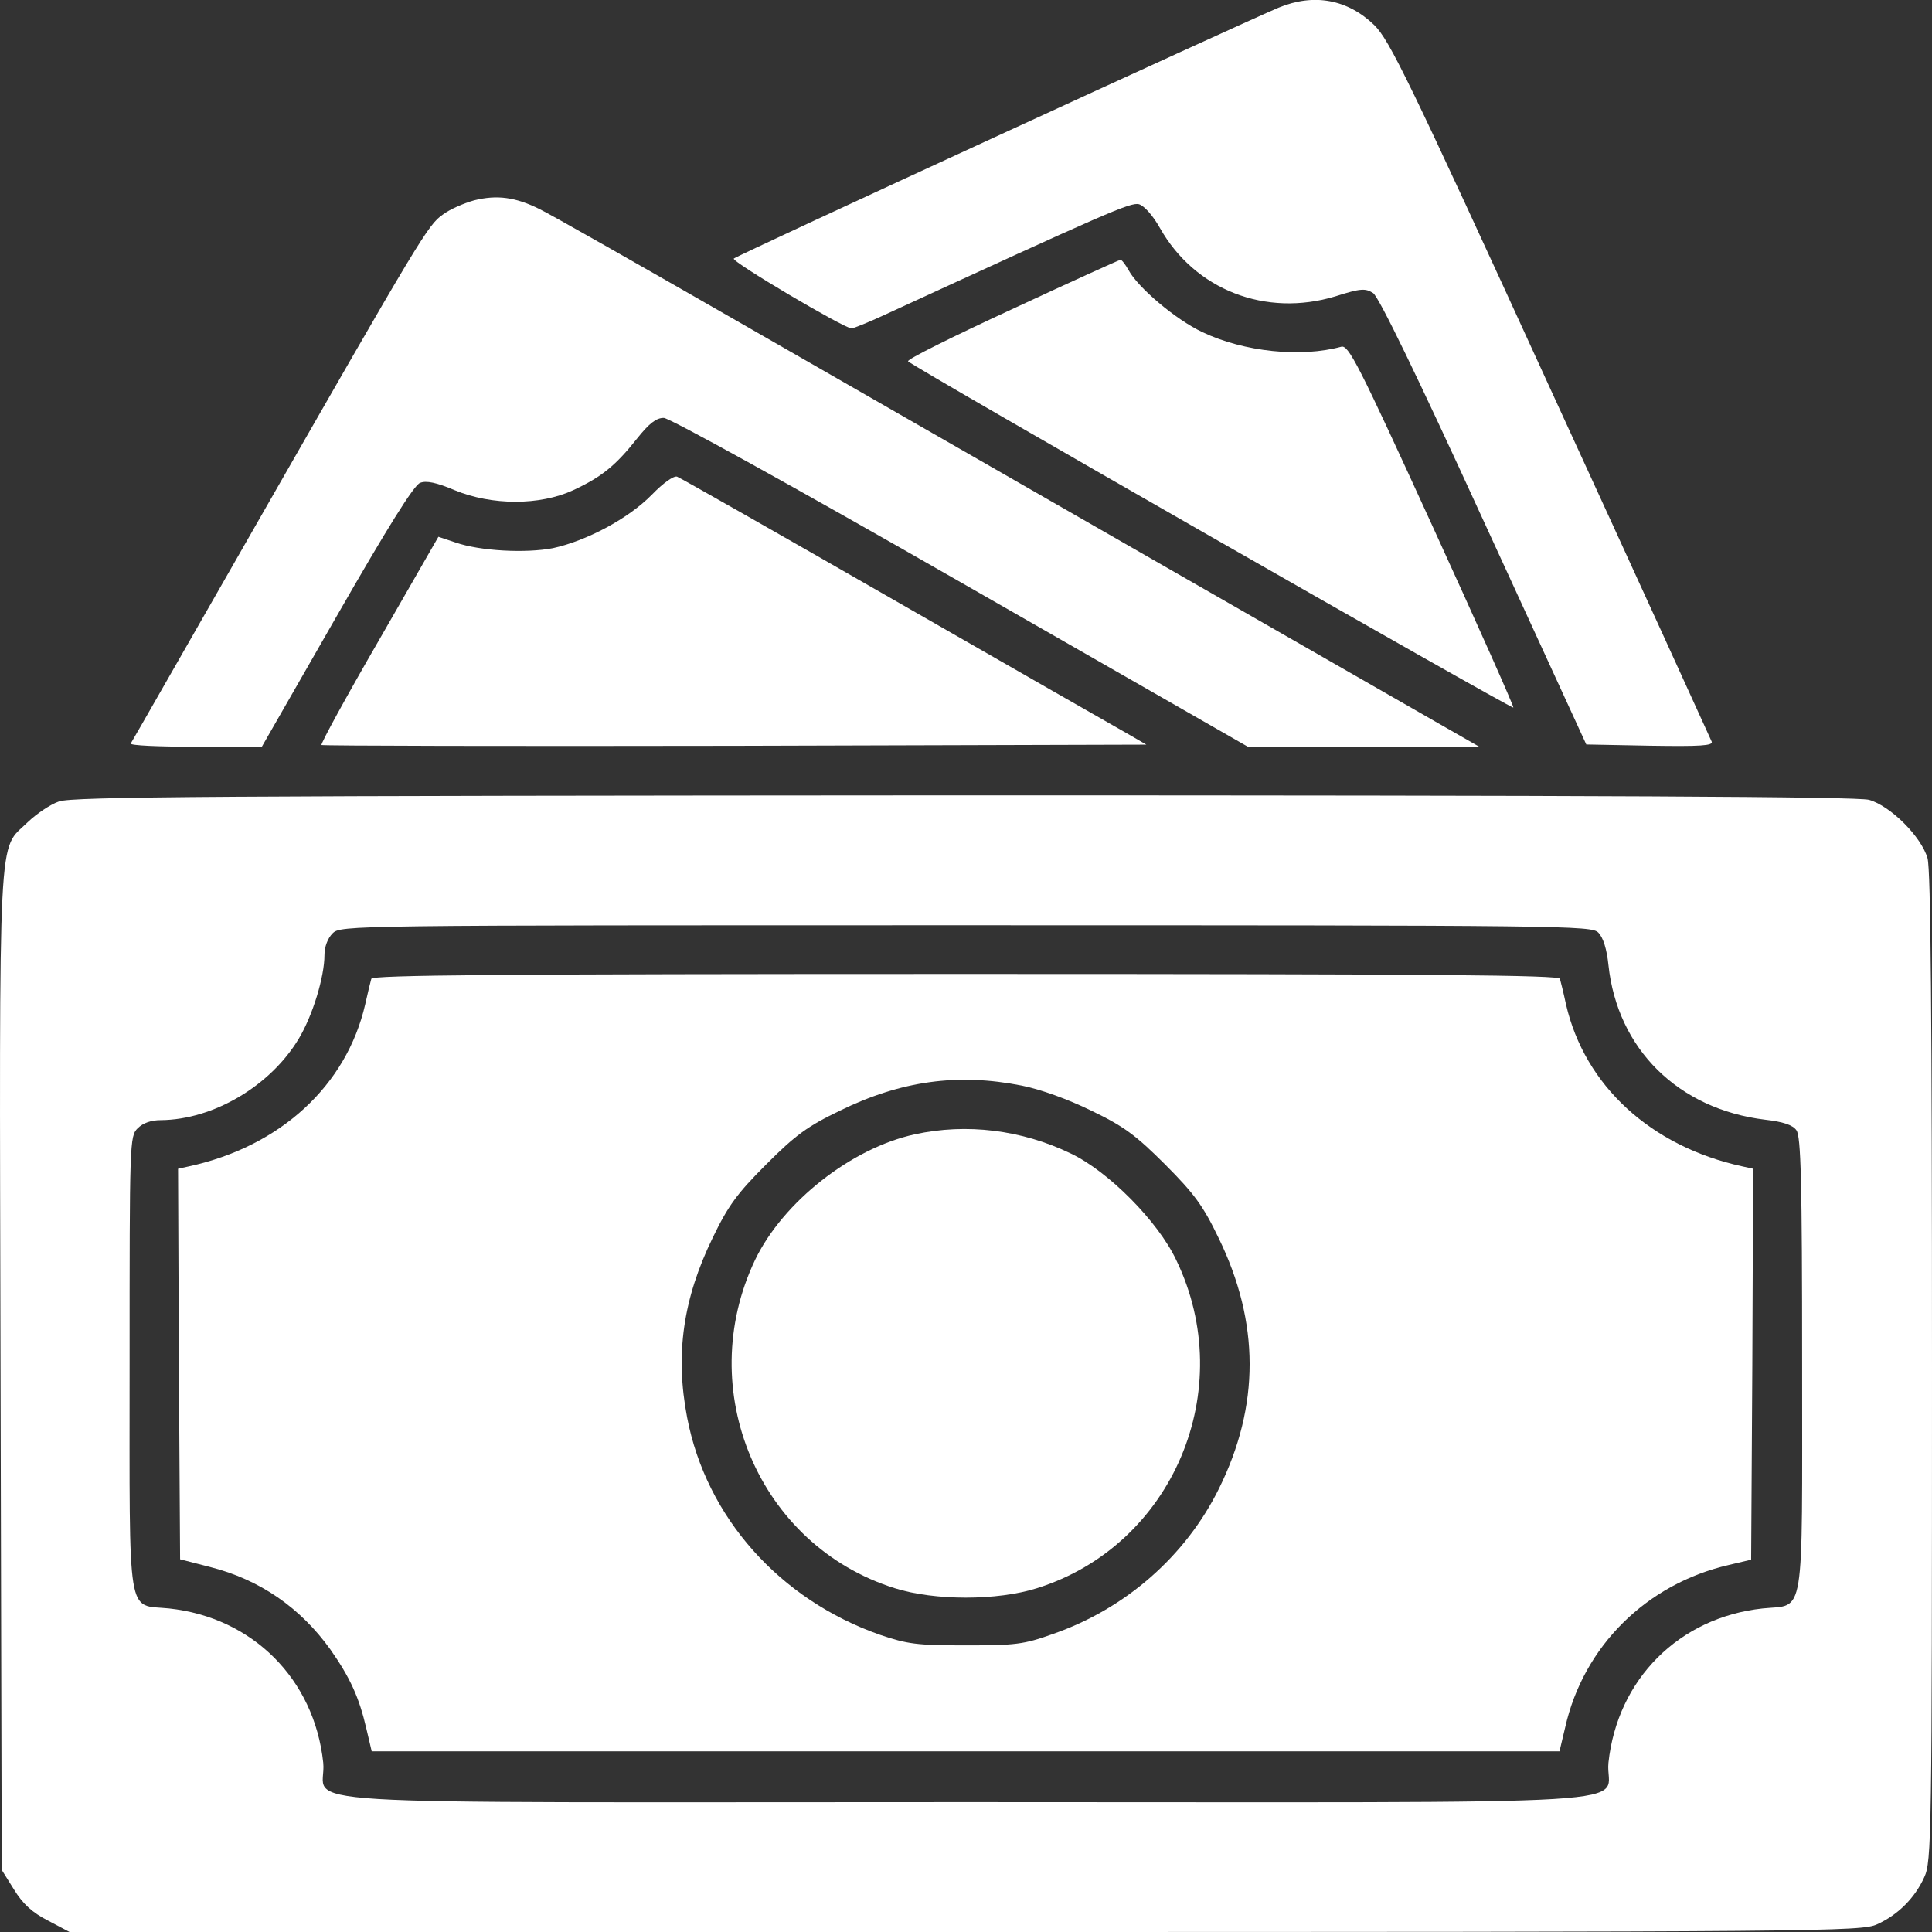
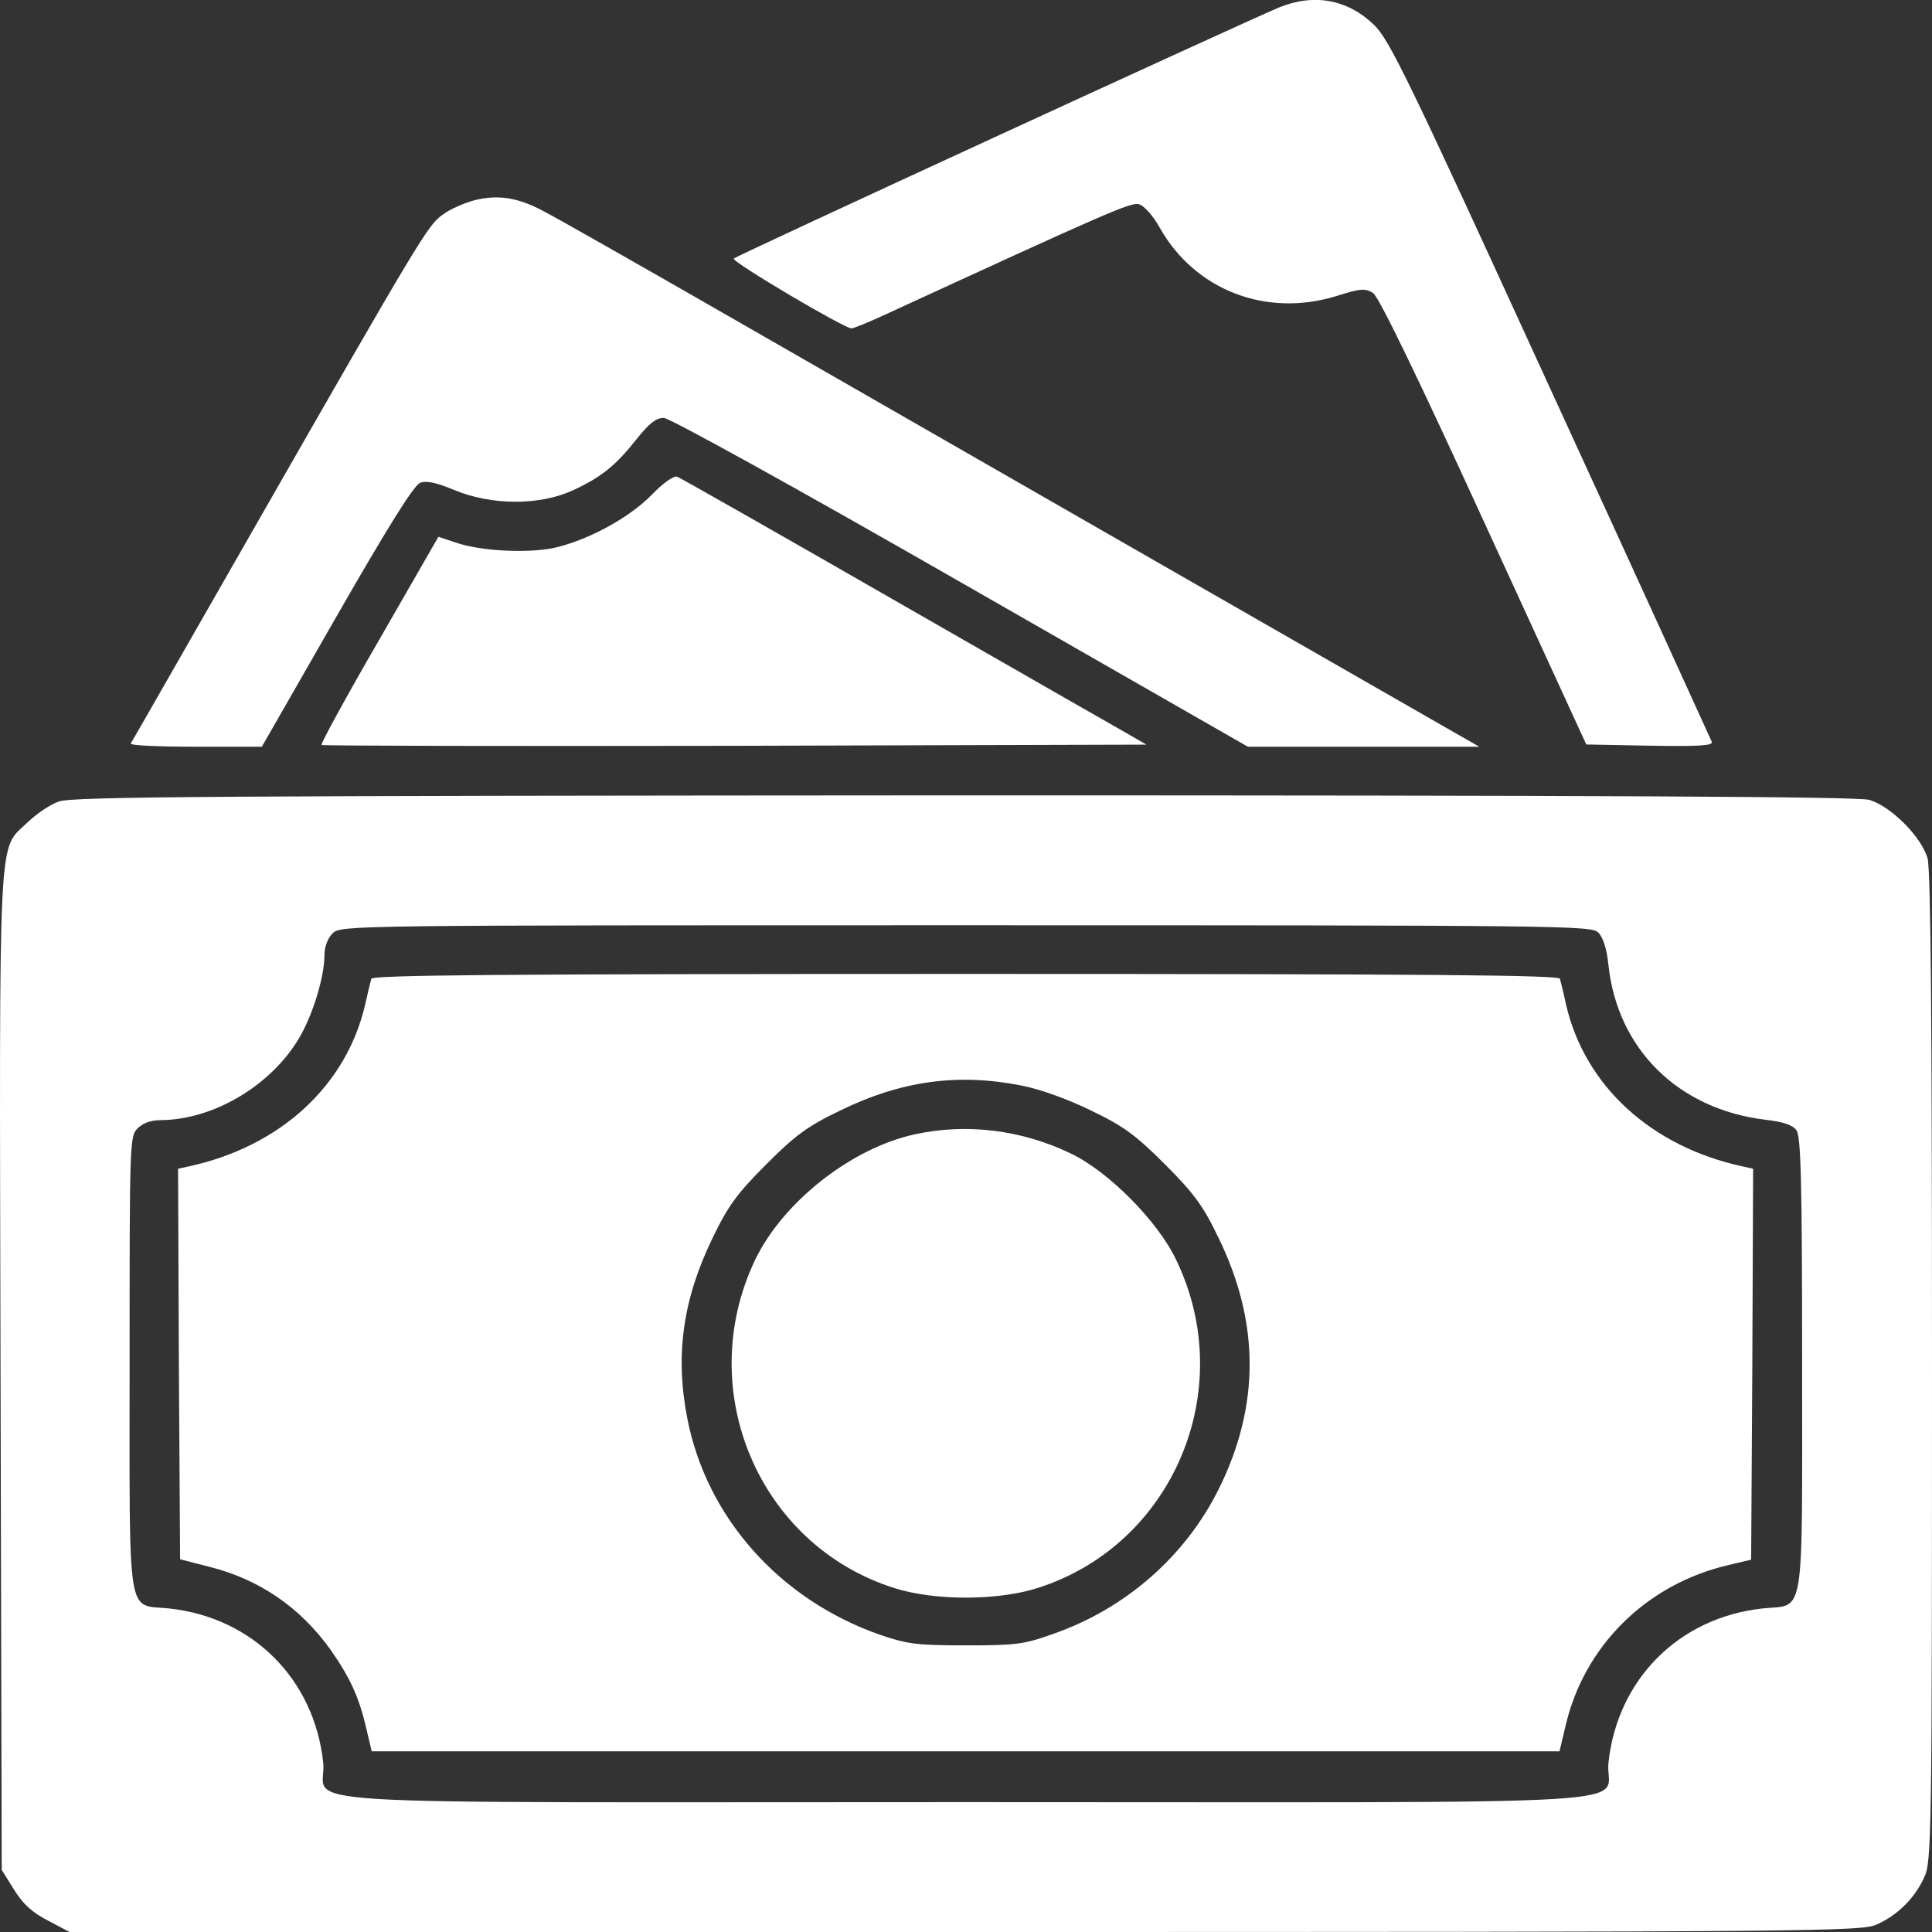
<svg xmlns="http://www.w3.org/2000/svg" width="36" height="36" viewBox="0 0 36 36" fill="none">
  <rect x="0" y="0" width="36" height="36" fill="#333333" stroke="none" />
  <path d="M23.824 0.143C23.204 0.401 13.733 4.758 13.673 4.818C13.62 4.871 15.73 6.119 15.867 6.119C15.904 6.119 16.184 6.006 16.494 5.862C20.624 3.963 21.063 3.767 21.222 3.805C21.32 3.835 21.479 4.009 21.615 4.251C22.266 5.401 23.582 5.915 24.883 5.522C25.36 5.37 25.443 5.37 25.586 5.461C25.692 5.529 26.418 7.027 27.651 9.72L29.558 13.872L30.745 13.895C31.683 13.91 31.925 13.895 31.895 13.819C31.872 13.767 30.526 10.809 28.892 7.254C26.237 1.452 25.896 0.756 25.609 0.469C25.11 -0.015 24.482 -0.129 23.824 0.143Z" fill="white" />
  <path d="M8.835 3.733C8.646 3.786 8.381 3.899 8.253 3.997C7.973 4.194 7.859 4.383 4.72 9.867C3.48 12.031 2.459 13.823 2.436 13.854C2.421 13.891 2.958 13.914 3.639 13.914H4.879L6.271 11.486C7.216 9.837 7.716 9.035 7.829 8.997C7.943 8.952 8.132 8.99 8.472 9.134C9.168 9.421 10.06 9.421 10.681 9.134C11.218 8.884 11.475 8.672 11.876 8.165C12.095 7.893 12.224 7.787 12.368 7.787C12.473 7.787 14.75 9.043 17.904 10.851L23.252 13.914H25.408H27.564L26.732 13.438C25.408 12.681 17.367 8.067 13.729 5.979C11.899 4.928 10.25 3.99 10.06 3.899C9.607 3.672 9.259 3.627 8.835 3.733Z" fill="white" />
-   <path d="M18.85 5.765C17.753 6.272 16.883 6.703 16.921 6.733C17.027 6.847 28.169 13.216 28.199 13.185C28.214 13.17 27.534 11.642 26.686 9.789C25.31 6.779 25.128 6.423 24.992 6.461C24.243 6.665 23.184 6.559 22.405 6.189C21.906 5.954 21.202 5.357 21.028 5.031C20.968 4.925 20.9 4.835 20.877 4.842C20.855 4.842 19.939 5.258 18.85 5.765Z" fill="white" />
  <path d="M12.141 9.223C11.71 9.662 10.93 10.078 10.303 10.214C9.796 10.312 8.941 10.267 8.487 10.108L8.169 10.002L7.065 11.923C6.452 12.982 5.968 13.867 5.991 13.882C6.006 13.897 9.471 13.905 13.691 13.897L21.361 13.875L21.021 13.678C20.832 13.572 18.888 12.46 16.702 11.205C14.516 9.949 12.678 8.905 12.617 8.882C12.557 8.86 12.36 8.996 12.141 9.223Z" fill="white" />
  <path d="M1.099 14.934C0.94 14.987 0.675 15.168 0.517 15.32C-0.043 15.872 -0.013 15.161 0.01 25.531L0.032 34.843L0.259 35.206C0.426 35.478 0.6 35.637 0.895 35.788L1.296 36H17.99C34.011 36 34.691 35.992 34.979 35.856C35.365 35.682 35.682 35.365 35.856 34.979C35.992 34.691 36 34.238 36 25.486C36 18.996 35.977 16.205 35.917 15.993C35.803 15.592 35.228 15.017 34.828 14.904C34.608 14.843 29.85 14.82 17.959 14.82C4.049 14.828 1.349 14.843 1.099 14.934ZM29.782 17.377C29.873 17.468 29.941 17.687 29.971 17.982C30.138 19.548 31.272 20.668 32.891 20.864C33.224 20.902 33.406 20.962 33.474 21.061C33.557 21.174 33.58 21.991 33.58 25.425C33.58 30.274 33.64 29.888 32.846 29.971C31.288 30.138 30.138 31.288 29.971 32.846C29.888 33.67 31.31 33.58 17.997 33.58C4.684 33.58 6.106 33.67 6.023 32.846C5.857 31.288 4.707 30.138 3.149 29.971C2.355 29.888 2.415 30.282 2.415 25.41C2.415 21.273 2.415 21.174 2.566 21.023C2.665 20.925 2.816 20.872 2.998 20.872C3.973 20.864 5.04 20.236 5.569 19.351C5.827 18.92 6.046 18.202 6.046 17.793C6.046 17.642 6.106 17.483 6.197 17.392C6.349 17.241 6.447 17.241 17.997 17.241C29.207 17.241 29.654 17.248 29.782 17.377Z" fill="white" />
  <path d="M6.919 18.238C6.904 18.291 6.851 18.503 6.805 18.715C6.457 20.228 5.225 21.362 3.523 21.733L3.318 21.778L3.333 25.417L3.356 29.055L3.916 29.199C4.839 29.433 5.595 29.955 6.155 30.734C6.526 31.264 6.692 31.627 6.828 32.217L6.926 32.633H17.993H29.059L29.165 32.187C29.506 30.674 30.678 29.516 32.213 29.161L32.63 29.062L32.652 25.424L32.667 21.778L32.463 21.733C30.761 21.362 29.528 20.228 29.18 18.715C29.135 18.503 29.082 18.291 29.067 18.238C29.044 18.17 26.767 18.148 17.993 18.148C9.218 18.148 6.942 18.17 6.919 18.238ZM19.037 20.228C19.385 20.296 19.907 20.485 20.338 20.697C20.935 20.984 21.162 21.15 21.707 21.695C22.251 22.24 22.418 22.467 22.705 23.064C23.477 24.645 23.477 26.196 22.713 27.739C22.093 28.994 20.973 29.978 19.619 30.447C19.075 30.643 18.916 30.659 17.993 30.659C17.085 30.659 16.911 30.636 16.397 30.462C14.521 29.804 13.159 28.268 12.804 26.415C12.577 25.235 12.728 24.199 13.28 23.064C13.568 22.467 13.734 22.24 14.279 21.695C14.823 21.15 15.05 20.984 15.648 20.697C16.79 20.137 17.849 19.993 19.037 20.228Z" fill="white" />
  <path d="M17.044 21.137C15.864 21.394 14.593 22.393 14.071 23.474C12.914 25.902 14.139 28.799 16.673 29.594C17.415 29.828 18.579 29.828 19.321 29.594C21.855 28.799 23.088 25.895 21.915 23.474C21.575 22.756 20.652 21.825 19.949 21.492C19.041 21.054 18.012 20.925 17.044 21.137Z" fill="white" />
</svg>